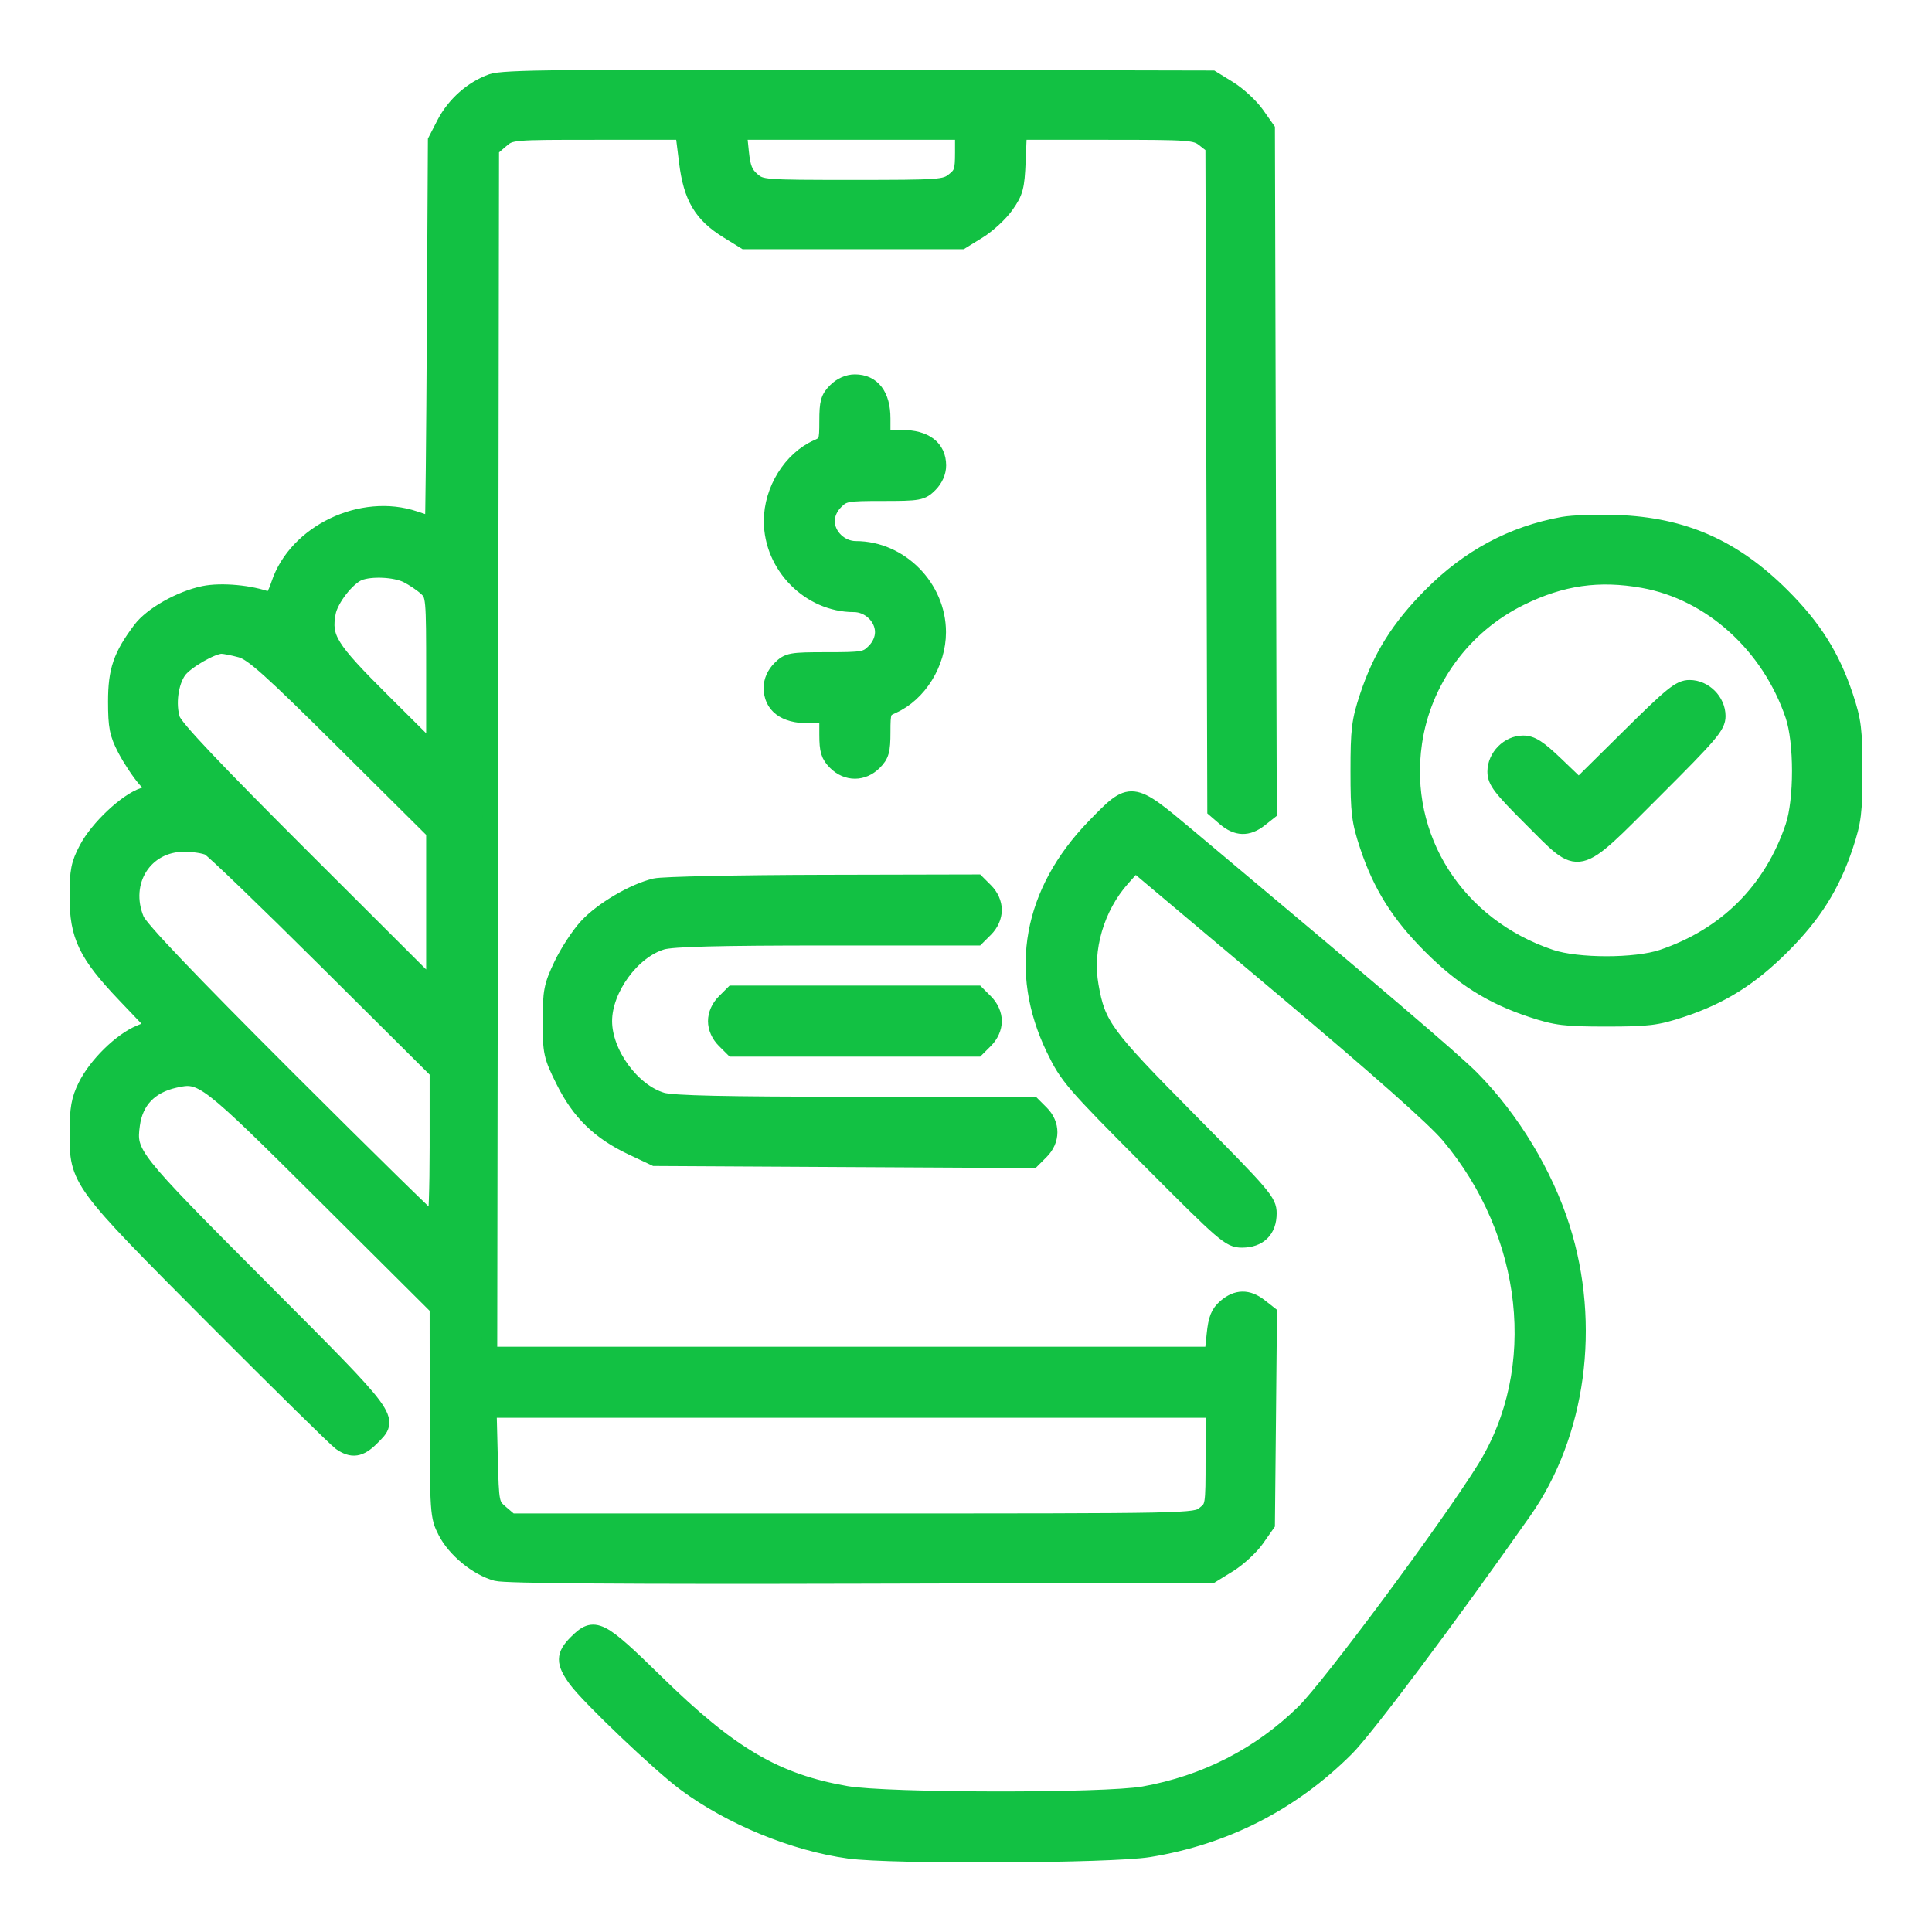
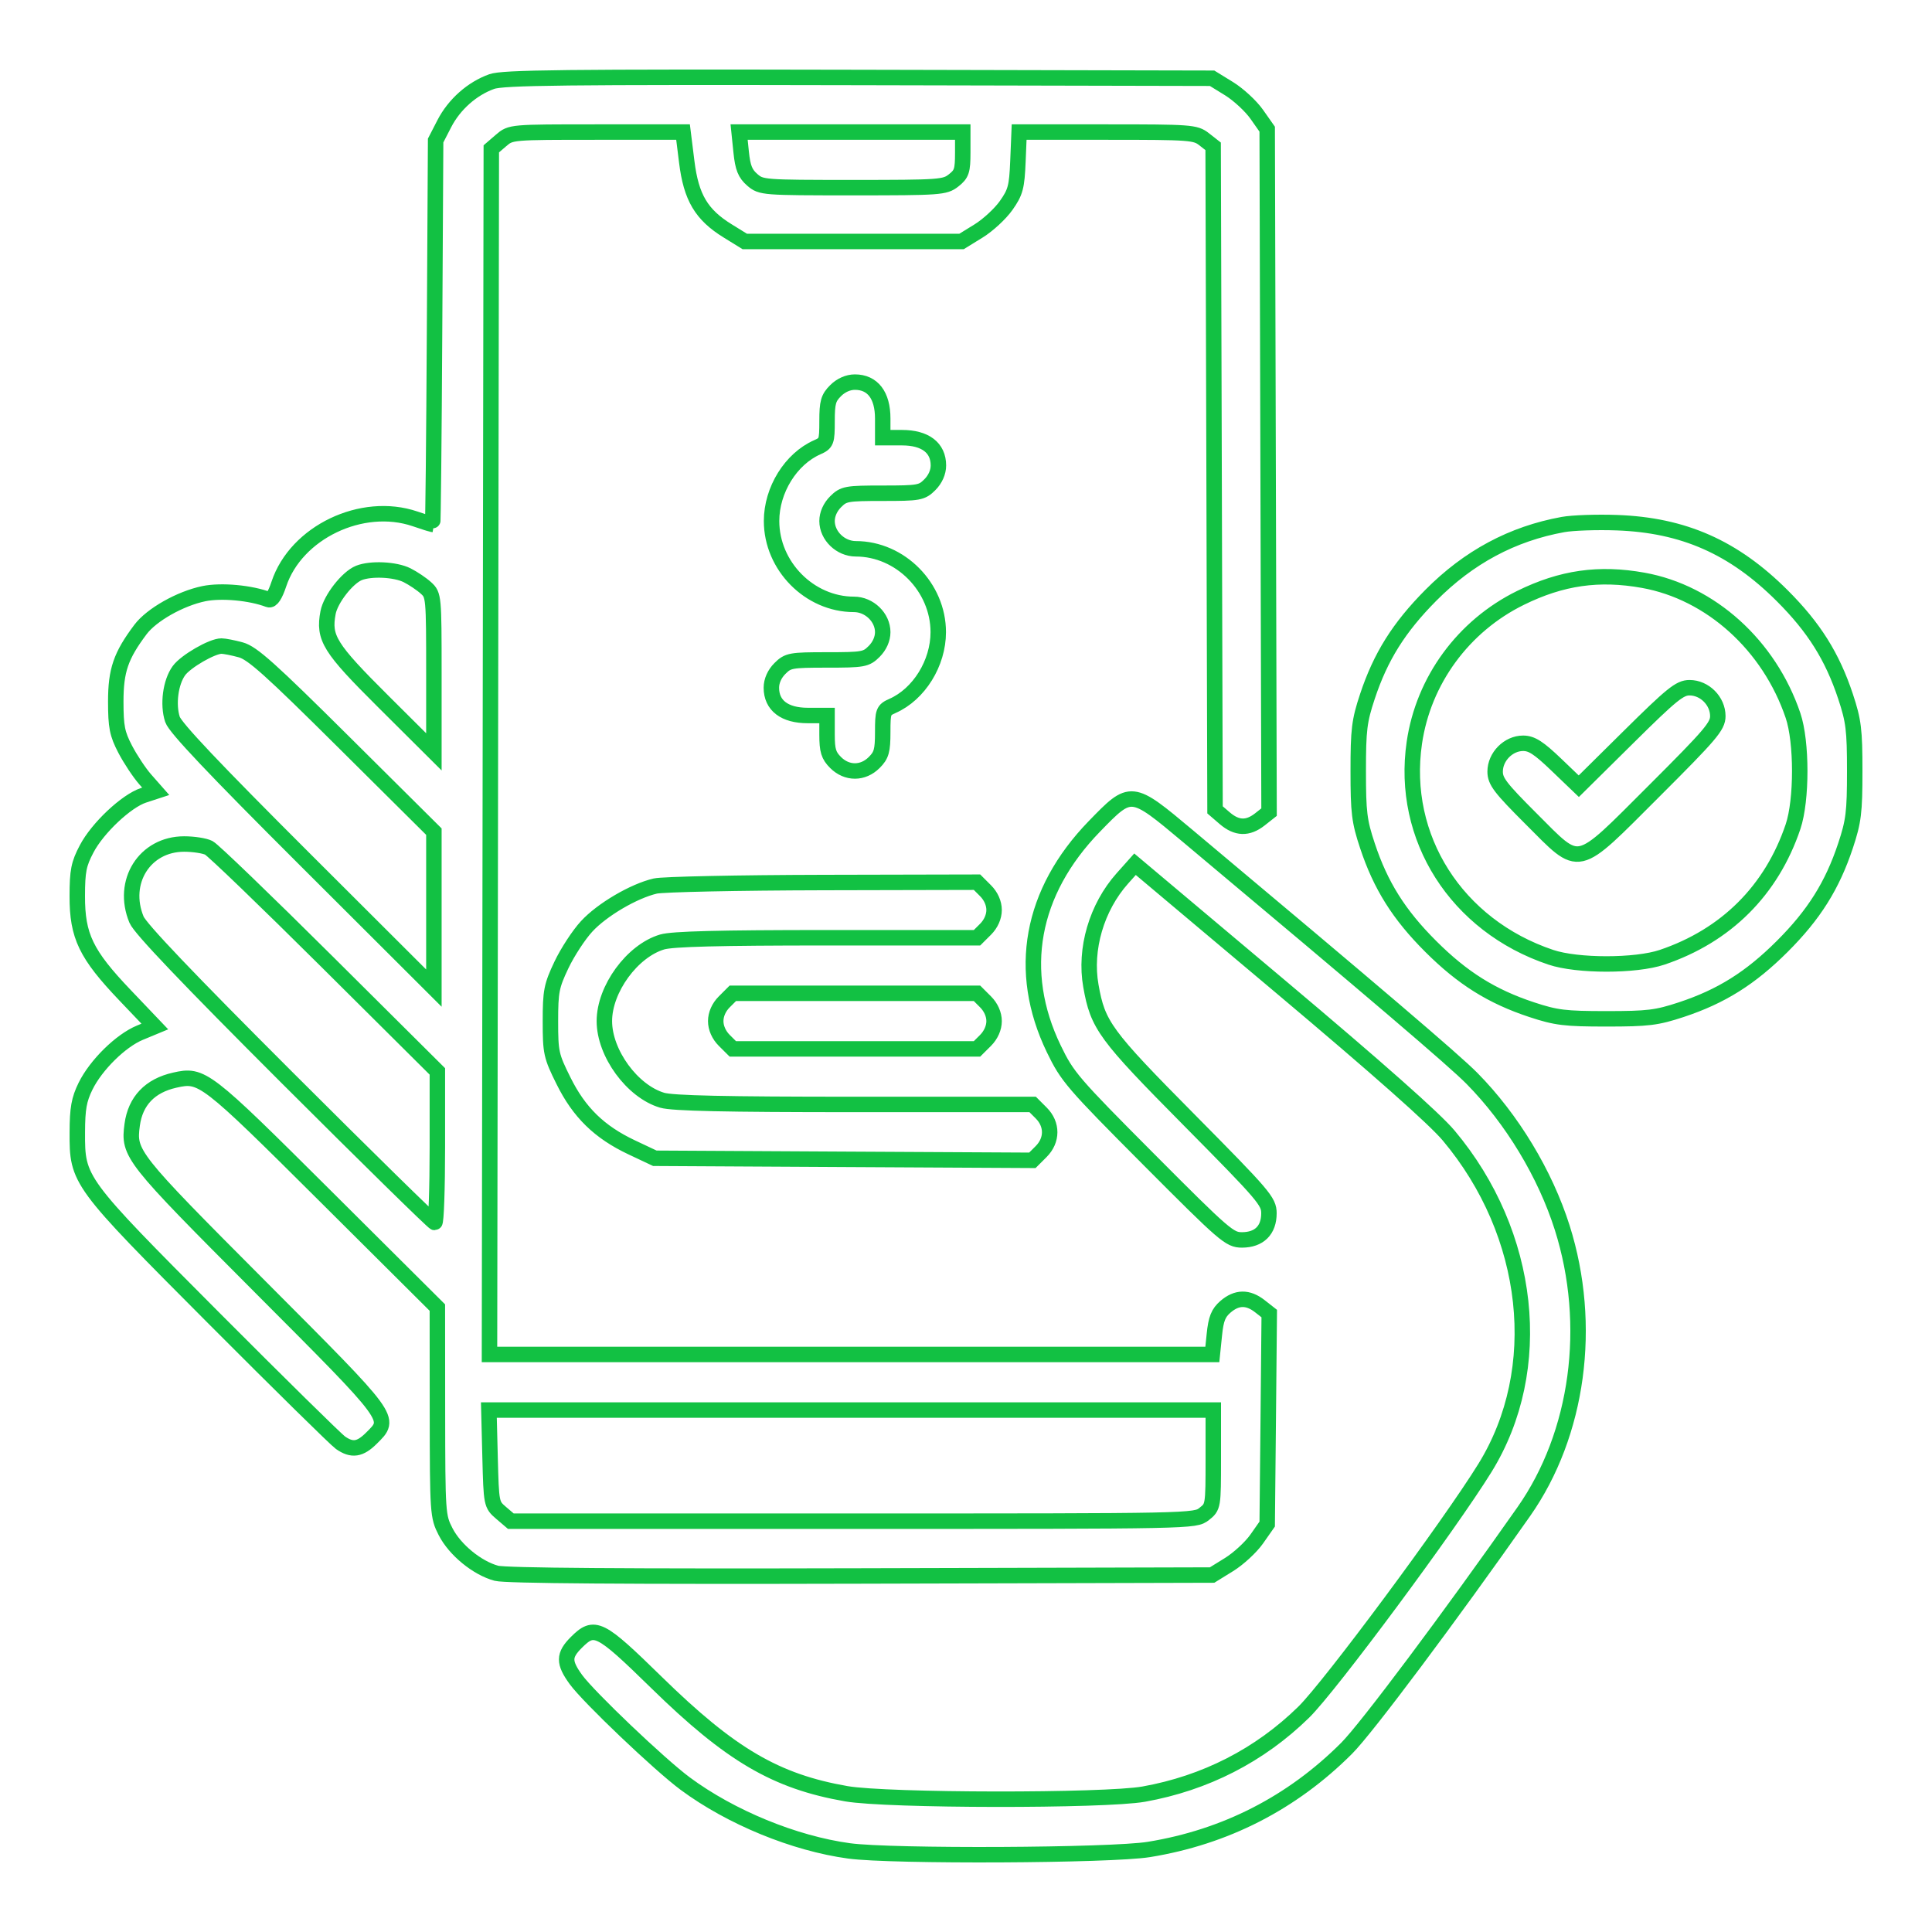
<svg xmlns="http://www.w3.org/2000/svg" width="50" height="50" viewBox="0 0 50 50" fill="none">
  <mask id="path-1-outside-1_146_23918" maskUnits="userSpaceOnUse" x="1" y="1" width="48" height="48" fill="black">
    <rect fill="white" x="1" y="1" width="48" height="48" />
-     <path fill-rule="evenodd" clip-rule="evenodd" d="M12.726 2.111C12.217 2.293 11.756 2.702 11.499 3.2L11.274 3.637L11.246 8.605C11.231 11.338 11.208 13.574 11.195 13.574C11.182 13.574 10.977 13.508 10.741 13.428C9.368 12.961 7.662 13.777 7.217 15.115C7.12 15.407 7.027 15.548 6.951 15.518C6.488 15.341 5.726 15.271 5.276 15.364C4.663 15.491 3.922 15.91 3.636 16.291C3.127 16.969 2.996 17.349 2.996 18.157C2.997 18.812 3.031 18.988 3.24 19.39C3.375 19.648 3.607 19.998 3.757 20.169L4.03 20.479L3.715 20.582C3.269 20.729 2.526 21.428 2.243 21.968C2.036 22.36 2.001 22.538 2 23.191C1.998 24.226 2.225 24.697 3.237 25.758L4.007 26.566L3.621 26.726C3.126 26.93 2.484 27.561 2.214 28.11C2.044 28.456 2.003 28.686 2.001 29.302C1.997 30.558 2.014 30.58 5.546 34.124C7.228 35.812 8.698 37.257 8.811 37.337C9.11 37.546 9.317 37.516 9.615 37.218C10.137 36.697 10.186 36.765 6.737 33.306C3.386 29.945 3.32 29.862 3.421 29.109C3.504 28.493 3.88 28.098 4.523 27.954C5.228 27.795 5.307 27.855 8.415 30.949L11.319 33.84L11.321 36.537C11.324 39.17 11.329 39.243 11.531 39.638C11.772 40.11 12.349 40.582 12.847 40.716C13.082 40.779 16.168 40.802 22.283 40.786L31.369 40.762L31.809 40.49C32.051 40.34 32.373 40.044 32.523 39.831L32.795 39.443L32.822 36.719L32.848 33.995L32.607 33.806C32.296 33.562 32.009 33.566 31.715 33.819C31.531 33.978 31.469 34.131 31.428 34.538L31.375 35.054H22.021H12.668L12.691 19.453L12.715 3.852L12.967 3.635C13.22 3.418 13.223 3.418 15.449 3.418H17.677L17.773 4.189C17.887 5.11 18.152 5.557 18.834 5.977L19.274 6.249H22.08H24.885L25.326 5.977C25.568 5.828 25.889 5.531 26.039 5.318C26.281 4.975 26.316 4.844 26.344 4.174L26.375 3.418H28.65C30.81 3.418 30.937 3.427 31.161 3.603L31.396 3.787L31.421 12.373L31.445 20.959L31.697 21.176C32.008 21.442 32.291 21.452 32.605 21.206L32.843 21.018L32.819 12.181L32.795 3.343L32.523 2.956C32.373 2.743 32.051 2.446 31.809 2.296L31.369 2.025L22.222 2.005C14.604 1.989 13.017 2.007 12.726 2.111ZM24.916 3.95C24.916 4.419 24.888 4.506 24.679 4.669C24.453 4.847 24.333 4.856 22.073 4.856C19.745 4.856 19.699 4.852 19.469 4.654C19.284 4.494 19.223 4.341 19.181 3.934L19.128 3.418H22.022H24.916V3.95ZM21.625 10.11C21.437 10.297 21.404 10.415 21.404 10.896C21.404 11.431 21.39 11.469 21.151 11.575C20.466 11.877 19.968 12.681 19.968 13.484C19.968 14.647 20.95 15.641 22.1 15.641C22.496 15.641 22.845 15.978 22.845 16.36C22.845 16.535 22.763 16.719 22.624 16.858C22.416 17.066 22.345 17.079 21.404 17.079C20.464 17.079 20.393 17.092 20.185 17.3C20.045 17.439 19.963 17.623 19.963 17.798C19.963 18.257 20.304 18.517 20.905 18.517H21.404V19.015C21.404 19.425 21.444 19.553 21.625 19.734C21.918 20.026 22.332 20.026 22.624 19.734C22.812 19.547 22.845 19.429 22.845 18.948C22.845 18.413 22.859 18.375 23.098 18.269C23.784 17.966 24.282 17.163 24.282 16.36C24.282 15.197 23.299 14.203 22.149 14.203C21.754 14.203 21.404 13.866 21.404 13.484C21.404 13.309 21.486 13.125 21.625 12.986C21.834 12.778 21.905 12.765 22.845 12.765C23.785 12.765 23.857 12.752 24.065 12.544C24.204 12.405 24.286 12.221 24.286 12.046C24.286 11.587 23.945 11.327 23.344 11.327H22.845V10.829C22.845 10.229 22.584 9.889 22.125 9.889C21.949 9.889 21.765 9.97 21.625 10.11ZM40.45 13.575C39.136 13.814 38.01 14.418 37.028 15.408C36.202 16.241 35.73 16.994 35.389 18.023C35.178 18.658 35.151 18.884 35.151 19.955C35.151 21.026 35.178 21.253 35.389 21.887C35.731 22.92 36.205 23.673 37.028 24.494C37.85 25.315 38.605 25.788 39.639 26.13C40.275 26.34 40.502 26.367 41.575 26.367C42.649 26.367 42.875 26.34 43.511 26.13C44.546 25.788 45.3 25.315 46.123 24.494C46.946 23.673 47.419 22.92 47.762 21.887C47.972 21.253 48 21.026 48 19.955C48 18.884 47.972 18.658 47.762 18.023C47.419 16.99 46.946 16.237 46.123 15.416C44.867 14.162 43.569 13.589 41.845 13.527C41.325 13.508 40.697 13.53 40.45 13.575ZM10.535 14.887C10.694 14.967 10.915 15.116 11.026 15.218C11.225 15.399 11.229 15.442 11.229 17.43V19.458L9.921 18.156C8.523 16.765 8.367 16.513 8.49 15.854C8.556 15.505 8.988 14.95 9.288 14.828C9.597 14.704 10.23 14.734 10.535 14.887ZM42.527 15.018C44.273 15.332 45.788 16.7 46.403 18.517C46.635 19.201 46.635 20.706 46.404 21.393C45.849 23.041 44.672 24.215 43.016 24.774C42.33 25.005 40.822 25.005 40.135 24.774C37.693 23.956 36.244 21.678 36.603 19.223C36.838 17.609 37.871 16.2 39.351 15.473C40.416 14.949 41.379 14.812 42.527 15.018ZM6.231 16.818C6.529 16.899 6.989 17.31 8.91 19.219L11.229 21.523V23.547V25.572L7.897 22.247C5.542 19.897 4.535 18.833 4.464 18.619C4.337 18.233 4.413 17.656 4.631 17.356C4.808 17.114 5.492 16.719 5.732 16.72C5.809 16.72 6.033 16.764 6.231 16.818ZM42.147 19.073L40.859 20.347L40.28 19.792C39.821 19.352 39.641 19.236 39.418 19.236C39.037 19.236 38.694 19.583 38.694 19.969C38.694 20.219 38.826 20.392 39.621 21.186C40.928 22.491 40.744 22.532 42.811 20.469C44.273 19.009 44.457 18.794 44.457 18.533C44.457 18.141 44.115 17.798 43.725 17.798C43.473 17.798 43.268 17.963 42.147 19.073ZM28.32 21.389C26.675 23.085 26.302 25.134 27.272 27.144C27.621 27.867 27.755 28.023 29.723 29.999C31.702 31.986 31.822 32.089 32.143 32.089C32.587 32.088 32.84 31.838 32.84 31.4C32.84 31.091 32.713 30.942 30.786 28.995C28.59 26.778 28.412 26.535 28.232 25.514C28.063 24.561 28.38 23.481 29.046 22.734L29.374 22.366L33.156 25.547C35.659 27.653 37.125 28.951 37.491 29.387C39.627 31.929 40.01 35.435 38.43 37.99C37.504 39.488 34.418 43.647 33.739 44.312C32.6 45.427 31.192 46.147 29.599 46.432C28.586 46.612 22.957 46.605 21.904 46.422C20.08 46.105 18.905 45.416 16.99 43.542C15.515 42.1 15.386 42.036 14.914 42.507C14.585 42.836 14.583 43.024 14.905 43.467C15.236 43.922 17.07 45.668 17.732 46.159C18.914 47.034 20.555 47.708 21.974 47.901C23.077 48.051 28.75 48.024 29.734 47.864C31.711 47.543 33.44 46.658 34.853 45.243C35.363 44.732 37.516 41.856 39.435 39.122C40.845 37.115 41.227 34.294 40.431 31.776C39.99 30.382 39.132 28.961 38.094 27.909C37.636 27.444 35.597 25.705 30.745 21.64C29.269 20.404 29.276 20.404 28.32 21.389ZM5.404 21.942C5.512 21.996 6.887 23.321 8.46 24.885L11.319 27.728V29.684C11.319 30.759 11.288 31.639 11.251 31.639C11.214 31.639 9.493 29.95 7.427 27.887C4.861 25.323 3.627 24.029 3.533 23.8C3.128 22.823 3.745 21.843 4.765 21.843C5.008 21.843 5.296 21.887 5.404 21.942ZM16.957 22.931C16.399 23.062 15.581 23.542 15.183 23.974C14.981 24.192 14.687 24.642 14.53 24.972C14.272 25.516 14.245 25.653 14.245 26.431C14.245 27.241 14.264 27.328 14.582 27.968C14.987 28.787 15.508 29.296 16.345 29.692L16.947 29.976L21.832 30.003L26.718 30.029L26.943 29.804C27.239 29.509 27.24 29.097 26.946 28.804L26.725 28.583H22.117C18.762 28.583 17.407 28.553 17.137 28.474C16.363 28.246 15.641 27.257 15.641 26.426C15.641 25.595 16.363 24.607 17.137 24.378C17.403 24.3 18.607 24.269 21.396 24.269H25.285L25.506 24.049C25.645 23.91 25.727 23.725 25.727 23.55C25.727 23.375 25.645 23.191 25.506 23.052L25.285 22.831L21.296 22.84C19.102 22.845 17.15 22.886 16.957 22.931ZM18.744 25.928C18.604 26.067 18.523 26.251 18.523 26.426C18.523 26.601 18.604 26.785 18.744 26.925L18.965 27.145H22.125H25.285L25.506 26.925C25.645 26.785 25.727 26.601 25.727 26.426C25.727 26.251 25.645 26.067 25.506 25.928L25.285 25.707H22.125H18.965L18.744 25.928ZM31.4 37.744C31.4 38.989 31.398 38.997 31.163 39.182C30.926 39.368 30.892 39.368 22.073 39.368H13.22L12.967 39.152C12.717 38.937 12.714 38.924 12.683 37.714L12.652 36.492H22.026H31.4V37.744Z" />
  </mask>
-   <path fill-rule="evenodd" clip-rule="evenodd" d="M12.726 2.111C12.217 2.293 11.756 2.702 11.499 3.2L11.274 3.637L11.246 8.605C11.231 11.338 11.208 13.574 11.195 13.574C11.182 13.574 10.977 13.508 10.741 13.428C9.368 12.961 7.662 13.777 7.217 15.115C7.12 15.407 7.027 15.548 6.951 15.518C6.488 15.341 5.726 15.271 5.276 15.364C4.663 15.491 3.922 15.91 3.636 16.291C3.127 16.969 2.996 17.349 2.996 18.157C2.997 18.812 3.031 18.988 3.24 19.39C3.375 19.648 3.607 19.998 3.757 20.169L4.03 20.479L3.715 20.582C3.269 20.729 2.526 21.428 2.243 21.968C2.036 22.36 2.001 22.538 2 23.191C1.998 24.226 2.225 24.697 3.237 25.758L4.007 26.566L3.621 26.726C3.126 26.93 2.484 27.561 2.214 28.11C2.044 28.456 2.003 28.686 2.001 29.302C1.997 30.558 2.014 30.58 5.546 34.124C7.228 35.812 8.698 37.257 8.811 37.337C9.11 37.546 9.317 37.516 9.615 37.218C10.137 36.697 10.186 36.765 6.737 33.306C3.386 29.945 3.32 29.862 3.421 29.109C3.504 28.493 3.88 28.098 4.523 27.954C5.228 27.795 5.307 27.855 8.415 30.949L11.319 33.84L11.321 36.537C11.324 39.17 11.329 39.243 11.531 39.638C11.772 40.11 12.349 40.582 12.847 40.716C13.082 40.779 16.168 40.802 22.283 40.786L31.369 40.762L31.809 40.49C32.051 40.34 32.373 40.044 32.523 39.831L32.795 39.443L32.822 36.719L32.848 33.995L32.607 33.806C32.296 33.562 32.009 33.566 31.715 33.819C31.531 33.978 31.469 34.131 31.428 34.538L31.375 35.054H22.021H12.668L12.691 19.453L12.715 3.852L12.967 3.635C13.22 3.418 13.223 3.418 15.449 3.418H17.677L17.773 4.189C17.887 5.11 18.152 5.557 18.834 5.977L19.274 6.249H22.08H24.885L25.326 5.977C25.568 5.828 25.889 5.531 26.039 5.318C26.281 4.975 26.316 4.844 26.344 4.174L26.375 3.418H28.65C30.81 3.418 30.937 3.427 31.161 3.603L31.396 3.787L31.421 12.373L31.445 20.959L31.697 21.176C32.008 21.442 32.291 21.452 32.605 21.206L32.843 21.018L32.819 12.181L32.795 3.343L32.523 2.956C32.373 2.743 32.051 2.446 31.809 2.296L31.369 2.025L22.222 2.005C14.604 1.989 13.017 2.007 12.726 2.111ZM24.916 3.95C24.916 4.419 24.888 4.506 24.679 4.669C24.453 4.847 24.333 4.856 22.073 4.856C19.745 4.856 19.699 4.852 19.469 4.654C19.284 4.494 19.223 4.341 19.181 3.934L19.128 3.418H22.022H24.916V3.95ZM21.625 10.11C21.437 10.297 21.404 10.415 21.404 10.896C21.404 11.431 21.39 11.469 21.151 11.575C20.466 11.877 19.968 12.681 19.968 13.484C19.968 14.647 20.95 15.641 22.1 15.641C22.496 15.641 22.845 15.978 22.845 16.36C22.845 16.535 22.763 16.719 22.624 16.858C22.416 17.066 22.345 17.079 21.404 17.079C20.464 17.079 20.393 17.092 20.185 17.3C20.045 17.439 19.963 17.623 19.963 17.798C19.963 18.257 20.304 18.517 20.905 18.517H21.404V19.015C21.404 19.425 21.444 19.553 21.625 19.734C21.918 20.026 22.332 20.026 22.624 19.734C22.812 19.547 22.845 19.429 22.845 18.948C22.845 18.413 22.859 18.375 23.098 18.269C23.784 17.966 24.282 17.163 24.282 16.36C24.282 15.197 23.299 14.203 22.149 14.203C21.754 14.203 21.404 13.866 21.404 13.484C21.404 13.309 21.486 13.125 21.625 12.986C21.834 12.778 21.905 12.765 22.845 12.765C23.785 12.765 23.857 12.752 24.065 12.544C24.204 12.405 24.286 12.221 24.286 12.046C24.286 11.587 23.945 11.327 23.344 11.327H22.845V10.829C22.845 10.229 22.584 9.889 22.125 9.889C21.949 9.889 21.765 9.97 21.625 10.11ZM40.45 13.575C39.136 13.814 38.01 14.418 37.028 15.408C36.202 16.241 35.73 16.994 35.389 18.023C35.178 18.658 35.151 18.884 35.151 19.955C35.151 21.026 35.178 21.253 35.389 21.887C35.731 22.92 36.205 23.673 37.028 24.494C37.85 25.315 38.605 25.788 39.639 26.13C40.275 26.34 40.502 26.367 41.575 26.367C42.649 26.367 42.875 26.34 43.511 26.13C44.546 25.788 45.3 25.315 46.123 24.494C46.946 23.673 47.419 22.92 47.762 21.887C47.972 21.253 48 21.026 48 19.955C48 18.884 47.972 18.658 47.762 18.023C47.419 16.99 46.946 16.237 46.123 15.416C44.867 14.162 43.569 13.589 41.845 13.527C41.325 13.508 40.697 13.53 40.45 13.575ZM10.535 14.887C10.694 14.967 10.915 15.116 11.026 15.218C11.225 15.399 11.229 15.442 11.229 17.43V19.458L9.921 18.156C8.523 16.765 8.367 16.513 8.49 15.854C8.556 15.505 8.988 14.95 9.288 14.828C9.597 14.704 10.23 14.734 10.535 14.887ZM42.527 15.018C44.273 15.332 45.788 16.7 46.403 18.517C46.635 19.201 46.635 20.706 46.404 21.393C45.849 23.041 44.672 24.215 43.016 24.774C42.33 25.005 40.822 25.005 40.135 24.774C37.693 23.956 36.244 21.678 36.603 19.223C36.838 17.609 37.871 16.2 39.351 15.473C40.416 14.949 41.379 14.812 42.527 15.018ZM6.231 16.818C6.529 16.899 6.989 17.31 8.91 19.219L11.229 21.523V23.547V25.572L7.897 22.247C5.542 19.897 4.535 18.833 4.464 18.619C4.337 18.233 4.413 17.656 4.631 17.356C4.808 17.114 5.492 16.719 5.732 16.72C5.809 16.72 6.033 16.764 6.231 16.818ZM42.147 19.073L40.859 20.347L40.28 19.792C39.821 19.352 39.641 19.236 39.418 19.236C39.037 19.236 38.694 19.583 38.694 19.969C38.694 20.219 38.826 20.392 39.621 21.186C40.928 22.491 40.744 22.532 42.811 20.469C44.273 19.009 44.457 18.794 44.457 18.533C44.457 18.141 44.115 17.798 43.725 17.798C43.473 17.798 43.268 17.963 42.147 19.073ZM28.32 21.389C26.675 23.085 26.302 25.134 27.272 27.144C27.621 27.867 27.755 28.023 29.723 29.999C31.702 31.986 31.822 32.089 32.143 32.089C32.587 32.088 32.84 31.838 32.84 31.4C32.84 31.091 32.713 30.942 30.786 28.995C28.59 26.778 28.412 26.535 28.232 25.514C28.063 24.561 28.38 23.481 29.046 22.734L29.374 22.366L33.156 25.547C35.659 27.653 37.125 28.951 37.491 29.387C39.627 31.929 40.01 35.435 38.43 37.99C37.504 39.488 34.418 43.647 33.739 44.312C32.6 45.427 31.192 46.147 29.599 46.432C28.586 46.612 22.957 46.605 21.904 46.422C20.08 46.105 18.905 45.416 16.99 43.542C15.515 42.1 15.386 42.036 14.914 42.507C14.585 42.836 14.583 43.024 14.905 43.467C15.236 43.922 17.07 45.668 17.732 46.159C18.914 47.034 20.555 47.708 21.974 47.901C23.077 48.051 28.75 48.024 29.734 47.864C31.711 47.543 33.44 46.658 34.853 45.243C35.363 44.732 37.516 41.856 39.435 39.122C40.845 37.115 41.227 34.294 40.431 31.776C39.99 30.382 39.132 28.961 38.094 27.909C37.636 27.444 35.597 25.705 30.745 21.64C29.269 20.404 29.276 20.404 28.32 21.389ZM5.404 21.942C5.512 21.996 6.887 23.321 8.46 24.885L11.319 27.728V29.684C11.319 30.759 11.288 31.639 11.251 31.639C11.214 31.639 9.493 29.95 7.427 27.887C4.861 25.323 3.627 24.029 3.533 23.8C3.128 22.823 3.745 21.843 4.765 21.843C5.008 21.843 5.296 21.887 5.404 21.942ZM16.957 22.931C16.399 23.062 15.581 23.542 15.183 23.974C14.981 24.192 14.687 24.642 14.53 24.972C14.272 25.516 14.245 25.653 14.245 26.431C14.245 27.241 14.264 27.328 14.582 27.968C14.987 28.787 15.508 29.296 16.345 29.692L16.947 29.976L21.832 30.003L26.718 30.029L26.943 29.804C27.239 29.509 27.24 29.097 26.946 28.804L26.725 28.583H22.117C18.762 28.583 17.407 28.553 17.137 28.474C16.363 28.246 15.641 27.257 15.641 26.426C15.641 25.595 16.363 24.607 17.137 24.378C17.403 24.3 18.607 24.269 21.396 24.269H25.285L25.506 24.049C25.645 23.91 25.727 23.725 25.727 23.55C25.727 23.375 25.645 23.191 25.506 23.052L25.285 22.831L21.296 22.84C19.102 22.845 17.15 22.886 16.957 22.931ZM18.744 25.928C18.604 26.067 18.523 26.251 18.523 26.426C18.523 26.601 18.604 26.785 18.744 26.925L18.965 27.145H22.125H25.285L25.506 26.925C25.645 26.785 25.727 26.601 25.727 26.426C25.727 26.251 25.645 26.067 25.506 25.928L25.285 25.707H22.125H18.965L18.744 25.928ZM31.4 37.744C31.4 38.989 31.398 38.997 31.163 39.182C30.926 39.368 30.892 39.368 22.073 39.368H13.22L12.967 39.152C12.717 38.937 12.714 38.924 12.683 37.714L12.652 36.492H22.026H31.4V37.744Z" fill="#12C143" />
  <path fill-rule="evenodd" clip-rule="evenodd" d="M12.726 2.111C12.217 2.293 11.756 2.702 11.499 3.2L11.274 3.637L11.246 8.605C11.231 11.338 11.208 13.574 11.195 13.574C11.182 13.574 10.977 13.508 10.741 13.428C9.368 12.961 7.662 13.777 7.217 15.115C7.12 15.407 7.027 15.548 6.951 15.518C6.488 15.341 5.726 15.271 5.276 15.364C4.663 15.491 3.922 15.91 3.636 16.291C3.127 16.969 2.996 17.349 2.996 18.157C2.997 18.812 3.031 18.988 3.24 19.39C3.375 19.648 3.607 19.998 3.757 20.169L4.03 20.479L3.715 20.582C3.269 20.729 2.526 21.428 2.243 21.968C2.036 22.36 2.001 22.538 2 23.191C1.998 24.226 2.225 24.697 3.237 25.758L4.007 26.566L3.621 26.726C3.126 26.93 2.484 27.561 2.214 28.11C2.044 28.456 2.003 28.686 2.001 29.302C1.997 30.558 2.014 30.58 5.546 34.124C7.228 35.812 8.698 37.257 8.811 37.337C9.11 37.546 9.317 37.516 9.615 37.218C10.137 36.697 10.186 36.765 6.737 33.306C3.386 29.945 3.32 29.862 3.421 29.109C3.504 28.493 3.88 28.098 4.523 27.954C5.228 27.795 5.307 27.855 8.415 30.949L11.319 33.84L11.321 36.537C11.324 39.17 11.329 39.243 11.531 39.638C11.772 40.11 12.349 40.582 12.847 40.716C13.082 40.779 16.168 40.802 22.283 40.786L31.369 40.762L31.809 40.49C32.051 40.34 32.373 40.044 32.523 39.831L32.795 39.443L32.822 36.719L32.848 33.995L32.607 33.806C32.296 33.562 32.009 33.566 31.715 33.819C31.531 33.978 31.469 34.131 31.428 34.538L31.375 35.054H22.021H12.668L12.691 19.453L12.715 3.852L12.967 3.635C13.22 3.418 13.223 3.418 15.449 3.418H17.677L17.773 4.189C17.887 5.11 18.152 5.557 18.834 5.977L19.274 6.249H22.08H24.885L25.326 5.977C25.568 5.828 25.889 5.531 26.039 5.318C26.281 4.975 26.316 4.844 26.344 4.174L26.375 3.418H28.65C30.81 3.418 30.937 3.427 31.161 3.603L31.396 3.787L31.421 12.373L31.445 20.959L31.697 21.176C32.008 21.442 32.291 21.452 32.605 21.206L32.843 21.018L32.819 12.181L32.795 3.343L32.523 2.956C32.373 2.743 32.051 2.446 31.809 2.296L31.369 2.025L22.222 2.005C14.604 1.989 13.017 2.007 12.726 2.111ZM24.916 3.95C24.916 4.419 24.888 4.506 24.679 4.669C24.453 4.847 24.333 4.856 22.073 4.856C19.745 4.856 19.699 4.852 19.469 4.654C19.284 4.494 19.223 4.341 19.181 3.934L19.128 3.418H22.022H24.916V3.95ZM21.625 10.11C21.437 10.297 21.404 10.415 21.404 10.896C21.404 11.431 21.39 11.469 21.151 11.575C20.466 11.877 19.968 12.681 19.968 13.484C19.968 14.647 20.95 15.641 22.1 15.641C22.496 15.641 22.845 15.978 22.845 16.36C22.845 16.535 22.763 16.719 22.624 16.858C22.416 17.066 22.345 17.079 21.404 17.079C20.464 17.079 20.393 17.092 20.185 17.3C20.045 17.439 19.963 17.623 19.963 17.798C19.963 18.257 20.304 18.517 20.905 18.517H21.404V19.015C21.404 19.425 21.444 19.553 21.625 19.734C21.918 20.026 22.332 20.026 22.624 19.734C22.812 19.547 22.845 19.429 22.845 18.948C22.845 18.413 22.859 18.375 23.098 18.269C23.784 17.966 24.282 17.163 24.282 16.36C24.282 15.197 23.299 14.203 22.149 14.203C21.754 14.203 21.404 13.866 21.404 13.484C21.404 13.309 21.486 13.125 21.625 12.986C21.834 12.778 21.905 12.765 22.845 12.765C23.785 12.765 23.857 12.752 24.065 12.544C24.204 12.405 24.286 12.221 24.286 12.046C24.286 11.587 23.945 11.327 23.344 11.327H22.845V10.829C22.845 10.229 22.584 9.889 22.125 9.889C21.949 9.889 21.765 9.97 21.625 10.11ZM40.45 13.575C39.136 13.814 38.01 14.418 37.028 15.408C36.202 16.241 35.73 16.994 35.389 18.023C35.178 18.658 35.151 18.884 35.151 19.955C35.151 21.026 35.178 21.253 35.389 21.887C35.731 22.92 36.205 23.673 37.028 24.494C37.85 25.315 38.605 25.788 39.639 26.13C40.275 26.34 40.502 26.367 41.575 26.367C42.649 26.367 42.875 26.34 43.511 26.13C44.546 25.788 45.3 25.315 46.123 24.494C46.946 23.673 47.419 22.92 47.762 21.887C47.972 21.253 48 21.026 48 19.955C48 18.884 47.972 18.658 47.762 18.023C47.419 16.99 46.946 16.237 46.123 15.416C44.867 14.162 43.569 13.589 41.845 13.527C41.325 13.508 40.697 13.53 40.45 13.575ZM10.535 14.887C10.694 14.967 10.915 15.116 11.026 15.218C11.225 15.399 11.229 15.442 11.229 17.43V19.458L9.921 18.156C8.523 16.765 8.367 16.513 8.49 15.854C8.556 15.505 8.988 14.95 9.288 14.828C9.597 14.704 10.23 14.734 10.535 14.887ZM42.527 15.018C44.273 15.332 45.788 16.7 46.403 18.517C46.635 19.201 46.635 20.706 46.404 21.393C45.849 23.041 44.672 24.215 43.016 24.774C42.33 25.005 40.822 25.005 40.135 24.774C37.693 23.956 36.244 21.678 36.603 19.223C36.838 17.609 37.871 16.2 39.351 15.473C40.416 14.949 41.379 14.812 42.527 15.018ZM6.231 16.818C6.529 16.899 6.989 17.31 8.91 19.219L11.229 21.523V23.547V25.572L7.897 22.247C5.542 19.897 4.535 18.833 4.464 18.619C4.337 18.233 4.413 17.656 4.631 17.356C4.808 17.114 5.492 16.719 5.732 16.72C5.809 16.72 6.033 16.764 6.231 16.818ZM42.147 19.073L40.859 20.347L40.28 19.792C39.821 19.352 39.641 19.236 39.418 19.236C39.037 19.236 38.694 19.583 38.694 19.969C38.694 20.219 38.826 20.392 39.621 21.186C40.928 22.491 40.744 22.532 42.811 20.469C44.273 19.009 44.457 18.794 44.457 18.533C44.457 18.141 44.115 17.798 43.725 17.798C43.473 17.798 43.268 17.963 42.147 19.073ZM28.32 21.389C26.675 23.085 26.302 25.134 27.272 27.144C27.621 27.867 27.755 28.023 29.723 29.999C31.702 31.986 31.822 32.089 32.143 32.089C32.587 32.088 32.84 31.838 32.84 31.4C32.84 31.091 32.713 30.942 30.786 28.995C28.59 26.778 28.412 26.535 28.232 25.514C28.063 24.561 28.38 23.481 29.046 22.734L29.374 22.366L33.156 25.547C35.659 27.653 37.125 28.951 37.491 29.387C39.627 31.929 40.01 35.435 38.43 37.99C37.504 39.488 34.418 43.647 33.739 44.312C32.6 45.427 31.192 46.147 29.599 46.432C28.586 46.612 22.957 46.605 21.904 46.422C20.08 46.105 18.905 45.416 16.99 43.542C15.515 42.1 15.386 42.036 14.914 42.507C14.585 42.836 14.583 43.024 14.905 43.467C15.236 43.922 17.07 45.668 17.732 46.159C18.914 47.034 20.555 47.708 21.974 47.901C23.077 48.051 28.75 48.024 29.734 47.864C31.711 47.543 33.44 46.658 34.853 45.243C35.363 44.732 37.516 41.856 39.435 39.122C40.845 37.115 41.227 34.294 40.431 31.776C39.99 30.382 39.132 28.961 38.094 27.909C37.636 27.444 35.597 25.705 30.745 21.64C29.269 20.404 29.276 20.404 28.32 21.389ZM5.404 21.942C5.512 21.996 6.887 23.321 8.46 24.885L11.319 27.728V29.684C11.319 30.759 11.288 31.639 11.251 31.639C11.214 31.639 9.493 29.95 7.427 27.887C4.861 25.323 3.627 24.029 3.533 23.8C3.128 22.823 3.745 21.843 4.765 21.843C5.008 21.843 5.296 21.887 5.404 21.942ZM16.957 22.931C16.399 23.062 15.581 23.542 15.183 23.974C14.981 24.192 14.687 24.642 14.53 24.972C14.272 25.516 14.245 25.653 14.245 26.431C14.245 27.241 14.264 27.328 14.582 27.968C14.987 28.787 15.508 29.296 16.345 29.692L16.947 29.976L21.832 30.003L26.718 30.029L26.943 29.804C27.239 29.509 27.24 29.097 26.946 28.804L26.725 28.583H22.117C18.762 28.583 17.407 28.553 17.137 28.474C16.363 28.246 15.641 27.257 15.641 26.426C15.641 25.595 16.363 24.607 17.137 24.378C17.403 24.3 18.607 24.269 21.396 24.269H25.285L25.506 24.049C25.645 23.91 25.727 23.725 25.727 23.55C25.727 23.375 25.645 23.191 25.506 23.052L25.285 22.831L21.296 22.84C19.102 22.845 17.15 22.886 16.957 22.931ZM18.744 25.928C18.604 26.067 18.523 26.251 18.523 26.426C18.523 26.601 18.604 26.785 18.744 26.925L18.965 27.145H22.125H25.285L25.506 26.925C25.645 26.785 25.727 26.601 25.727 26.426C25.727 26.251 25.645 26.067 25.506 25.928L25.285 25.707H22.125H18.965L18.744 25.928ZM31.4 37.744C31.4 38.989 31.398 38.997 31.163 39.182C30.926 39.368 30.892 39.368 22.073 39.368H13.22L12.967 39.152C12.717 38.937 12.714 38.924 12.683 37.714L12.652 36.492H22.026H31.4V37.744Z" stroke="#12C143" stroke-width="0.4" mask="url(#path-1-outside-1_146_23918)" />
</svg>